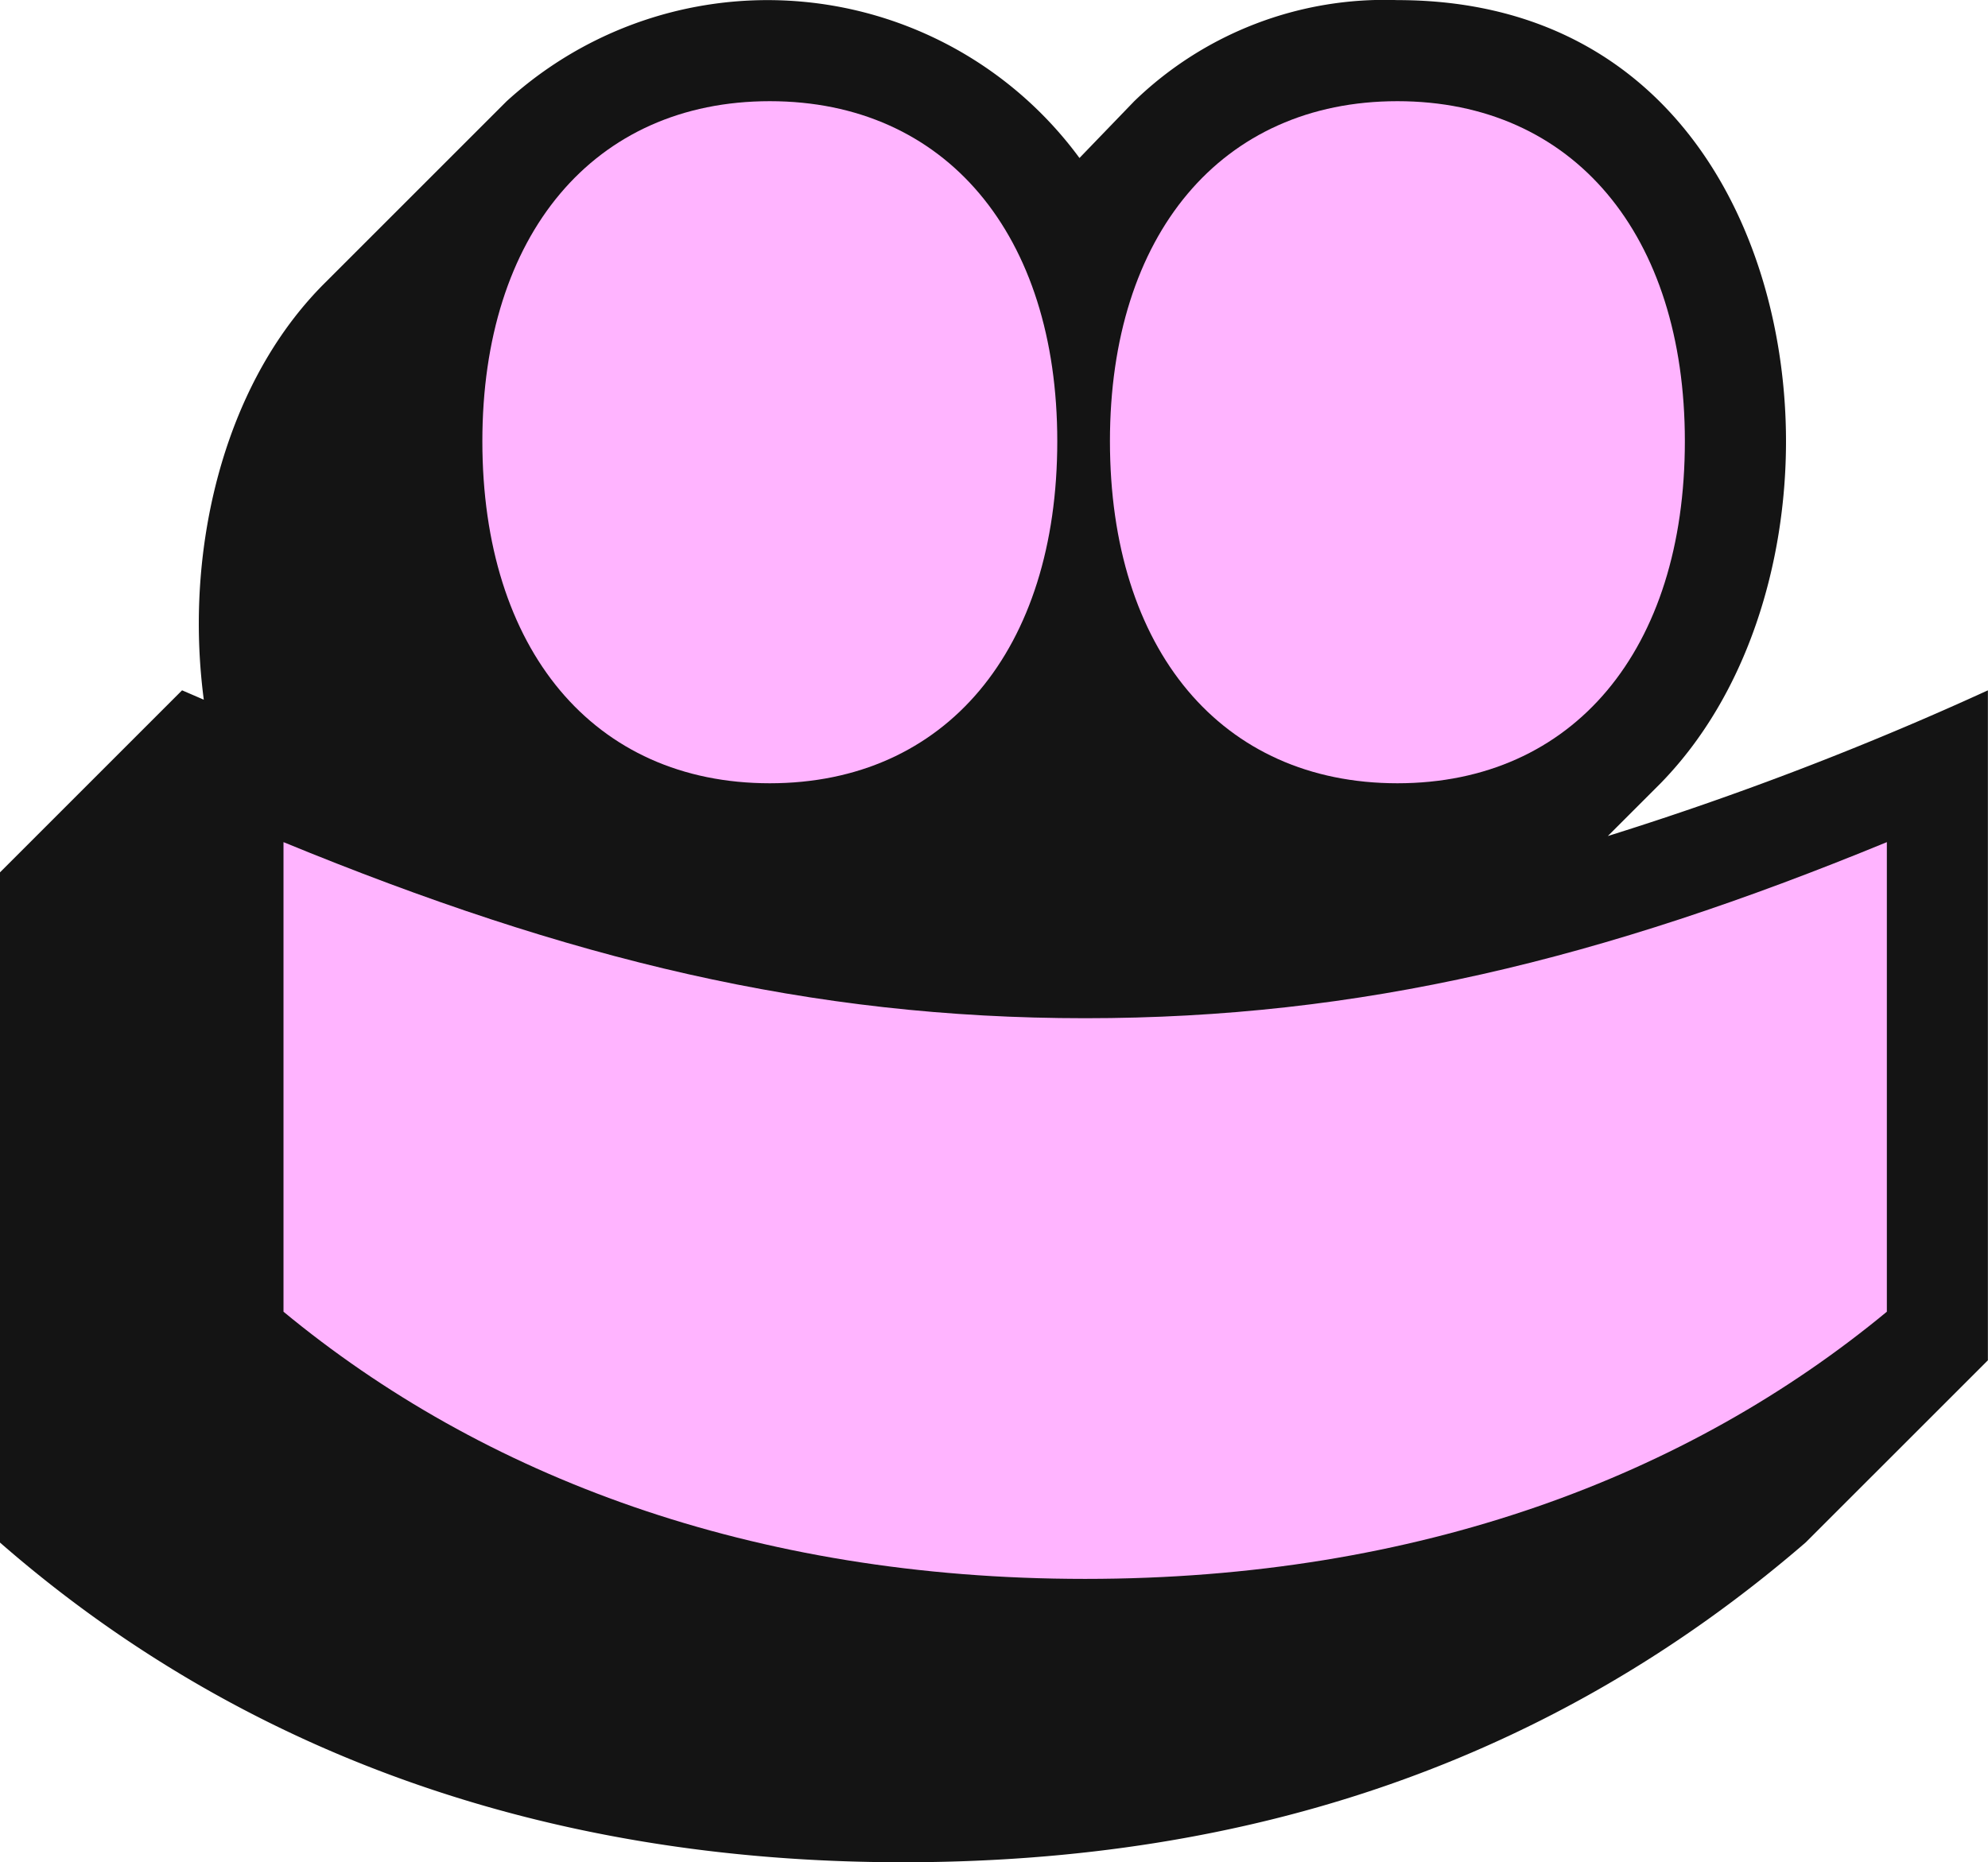
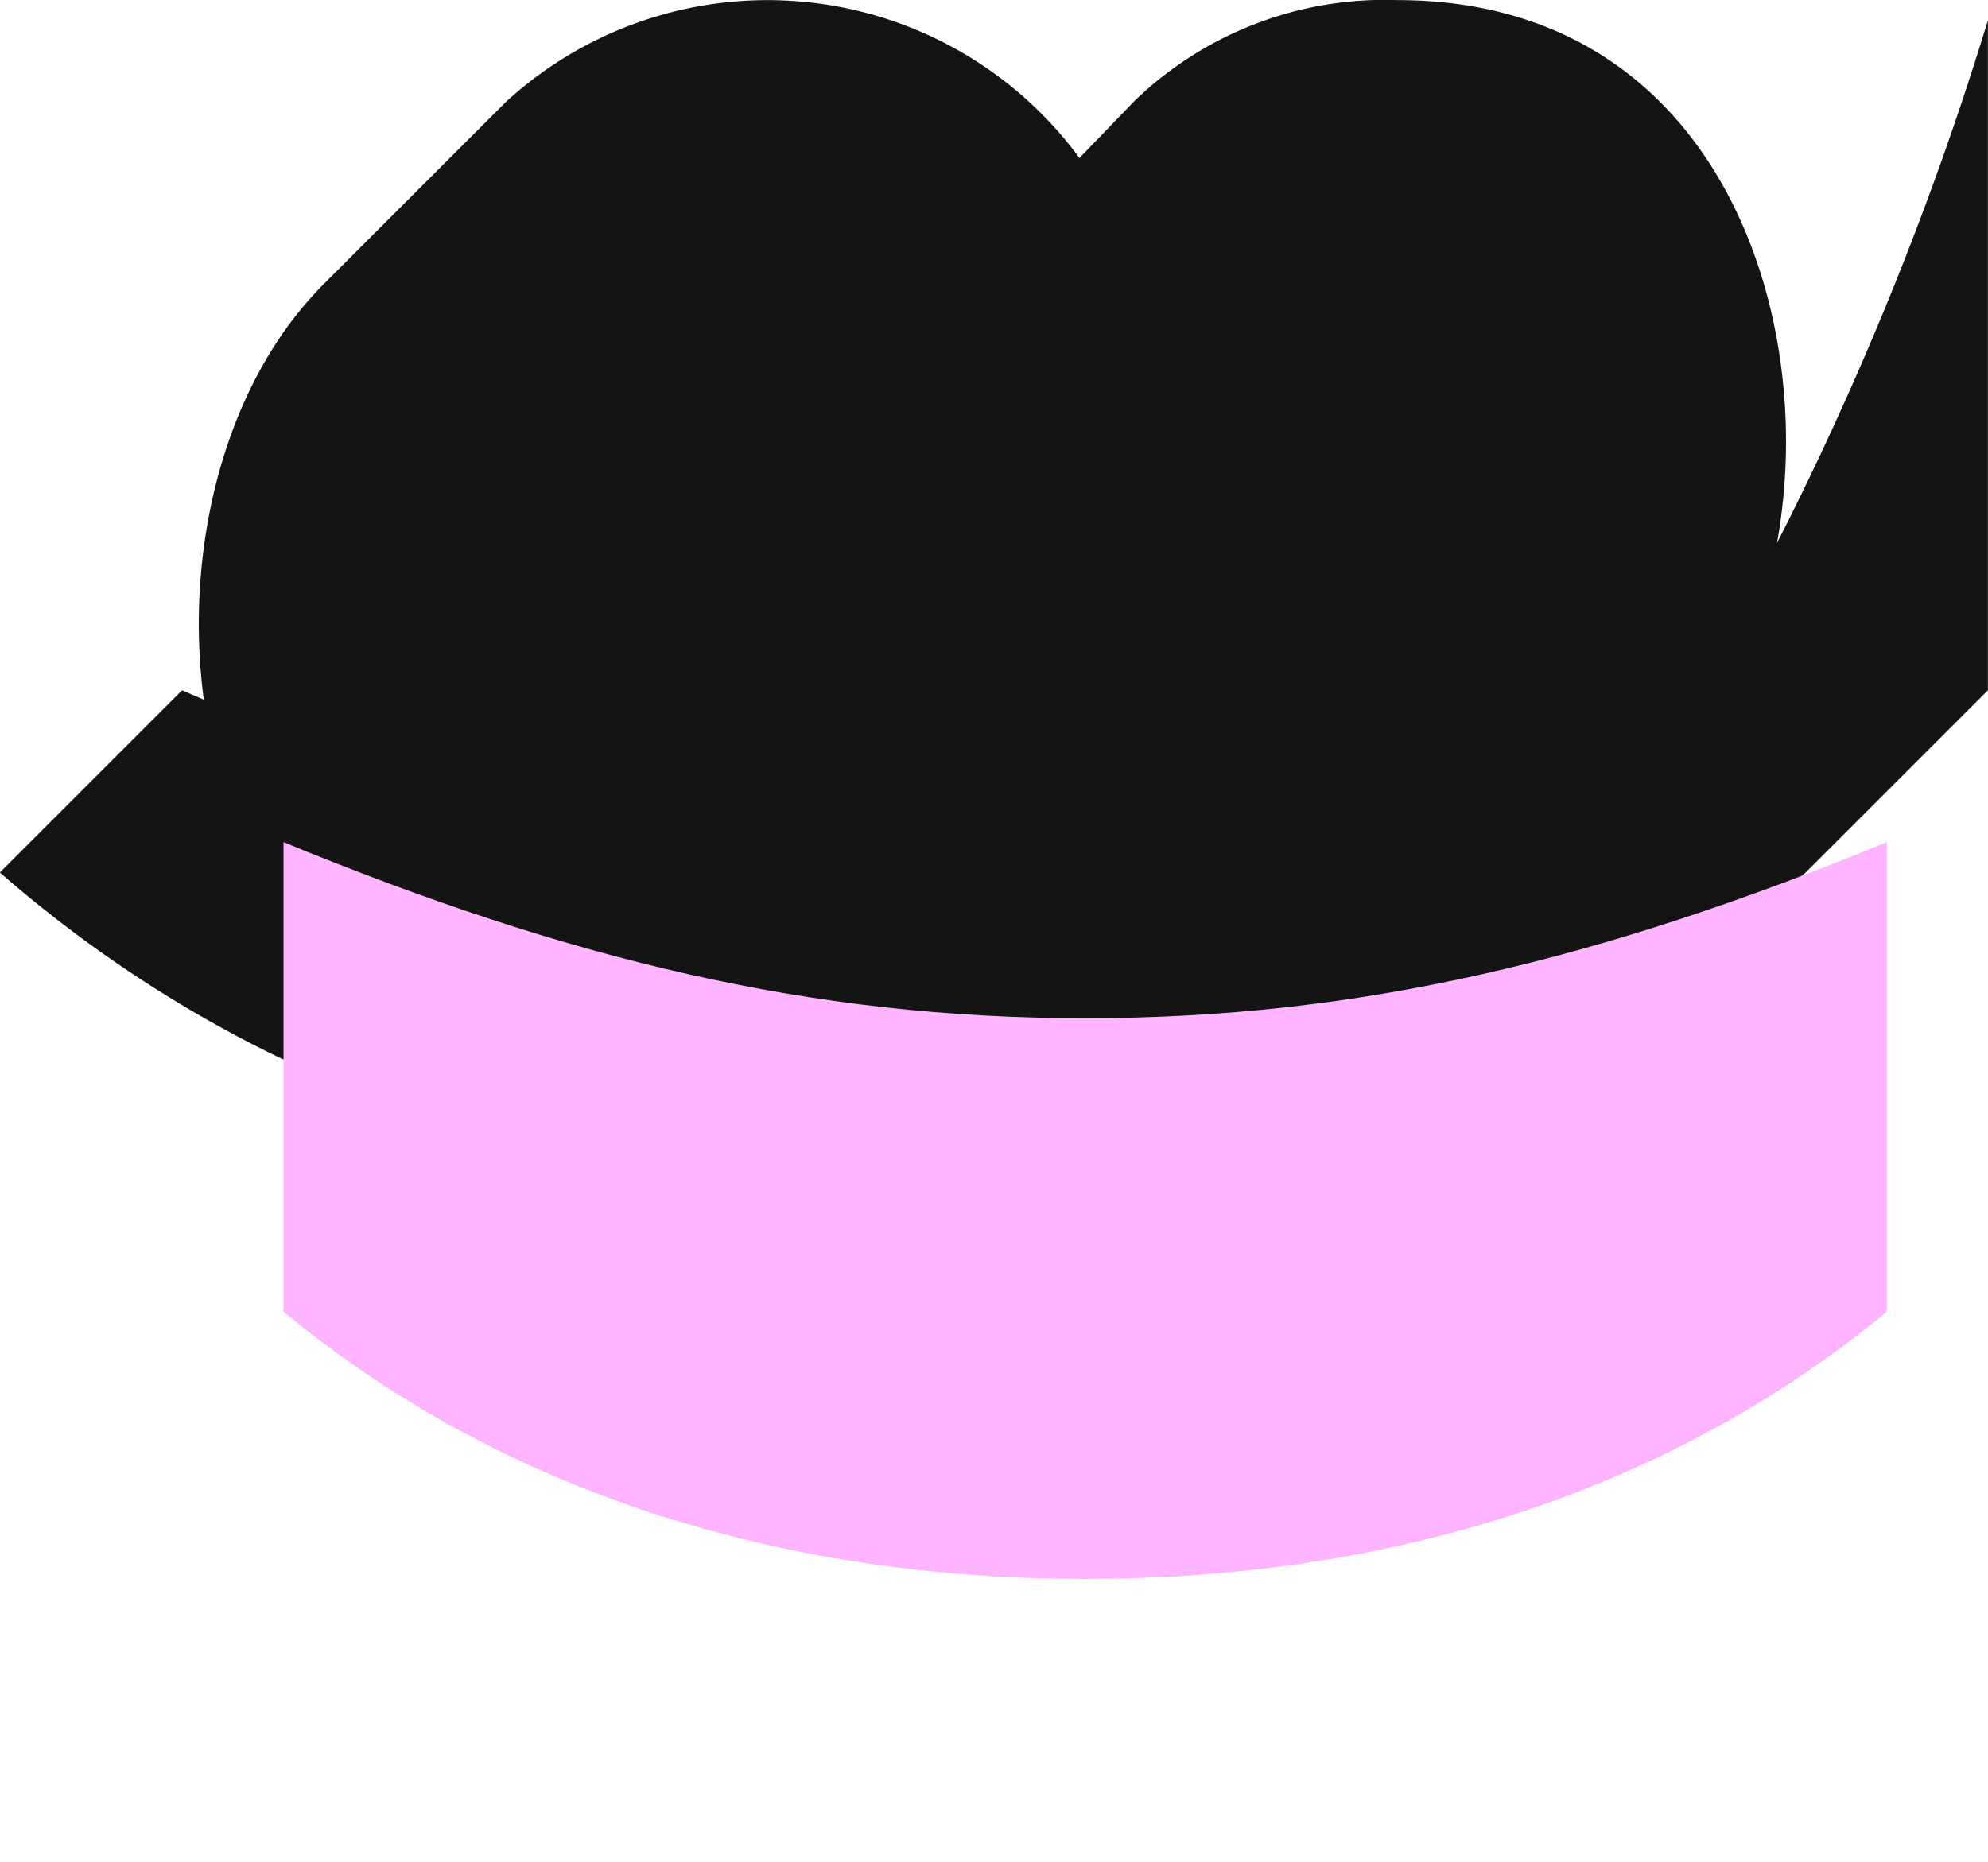
<svg xmlns="http://www.w3.org/2000/svg" id="Groupe_80" data-name="Groupe 80" width="71.758" height="67.227" viewBox="0 0 71.758 67.227">
-   <path id="Tracé_82" data-name="Tracé 82" d="M381.995,2727.783l1.9-1.9c3.142-3.215,4.531-7.965,4.531-12.349,0-7.453-4.019-15.93-14.03-15.93a12.984,12.984,0,0,0-9.5,3.654l-1.973,2.046a13.971,13.971,0,0,0-20.68-2.046l-6.577,6.576c-3.142,3.142-4.531,7.892-4.531,12.277a21.24,21.24,0,0,0,.18,2.75c-.261-.113-.519-.224-.784-.339l-6.577,6.577v24.187c8.623,7.527,19.584,11.546,32.591,11.546,12.569,0,23.456-3.654,32.591-11.546l6.577-6.576v-24.187A116.324,116.324,0,0,1,381.995,2727.783Z" transform="translate(-323.959 -2697.6)" fill="#141414" />
+   <path id="Tracé_82" data-name="Tracé 82" d="M381.995,2727.783l1.9-1.9c3.142-3.215,4.531-7.965,4.531-12.349,0-7.453-4.019-15.93-14.03-15.93a12.984,12.984,0,0,0-9.5,3.654l-1.973,2.046a13.971,13.971,0,0,0-20.68-2.046l-6.577,6.576c-3.142,3.142-4.531,7.892-4.531,12.277a21.24,21.24,0,0,0,.18,2.75c-.261-.113-.519-.224-.784-.339l-6.577,6.577c8.623,7.527,19.584,11.546,32.591,11.546,12.569,0,23.456-3.654,32.591-11.546l6.577-6.576v-24.187A116.324,116.324,0,0,1,381.995,2727.783Z" transform="translate(-323.959 -2697.6)" fill="#141414" />
  <g id="Groupe_24" data-name="Groupe 24" transform="translate(10.23 3.654)">
    <g id="Groupe_23" data-name="Groupe 23">
-       <path id="Tracé_83" data-name="Tracé 83" d="M439.176,2719.6c6.357,0,10.376,4.823,10.376,12.276,0,7.526-4.019,12.349-10.376,12.349S428.8,2739.4,428.8,2731.877C428.8,2724.424,432.819,2719.6,439.176,2719.6Zm22.653,0c6.357,0,10.376,4.823,10.376,12.276,0,7.526-4.019,12.349-10.376,12.349s-10.376-4.823-10.376-12.349C451.453,2724.424,455.471,2719.6,461.829,2719.6Z" transform="translate(-421.619 -2719.601)" fill="#ffb4ff" />
      <path id="Tracé_84" data-name="Tracé 84" d="M414.5,2887c9.938,0,18.634-2.119,28.937-6.357v16.953c-7.161,5.919-16.88,9.646-28.937,9.646s-21.776-3.727-28.937-9.646v-16.953C395.863,2884.876,404.559,2887,414.5,2887Z" transform="translate(-385.56 -2853.894)" fill="#ffb4ff" />
    </g>
  </g>
</svg>